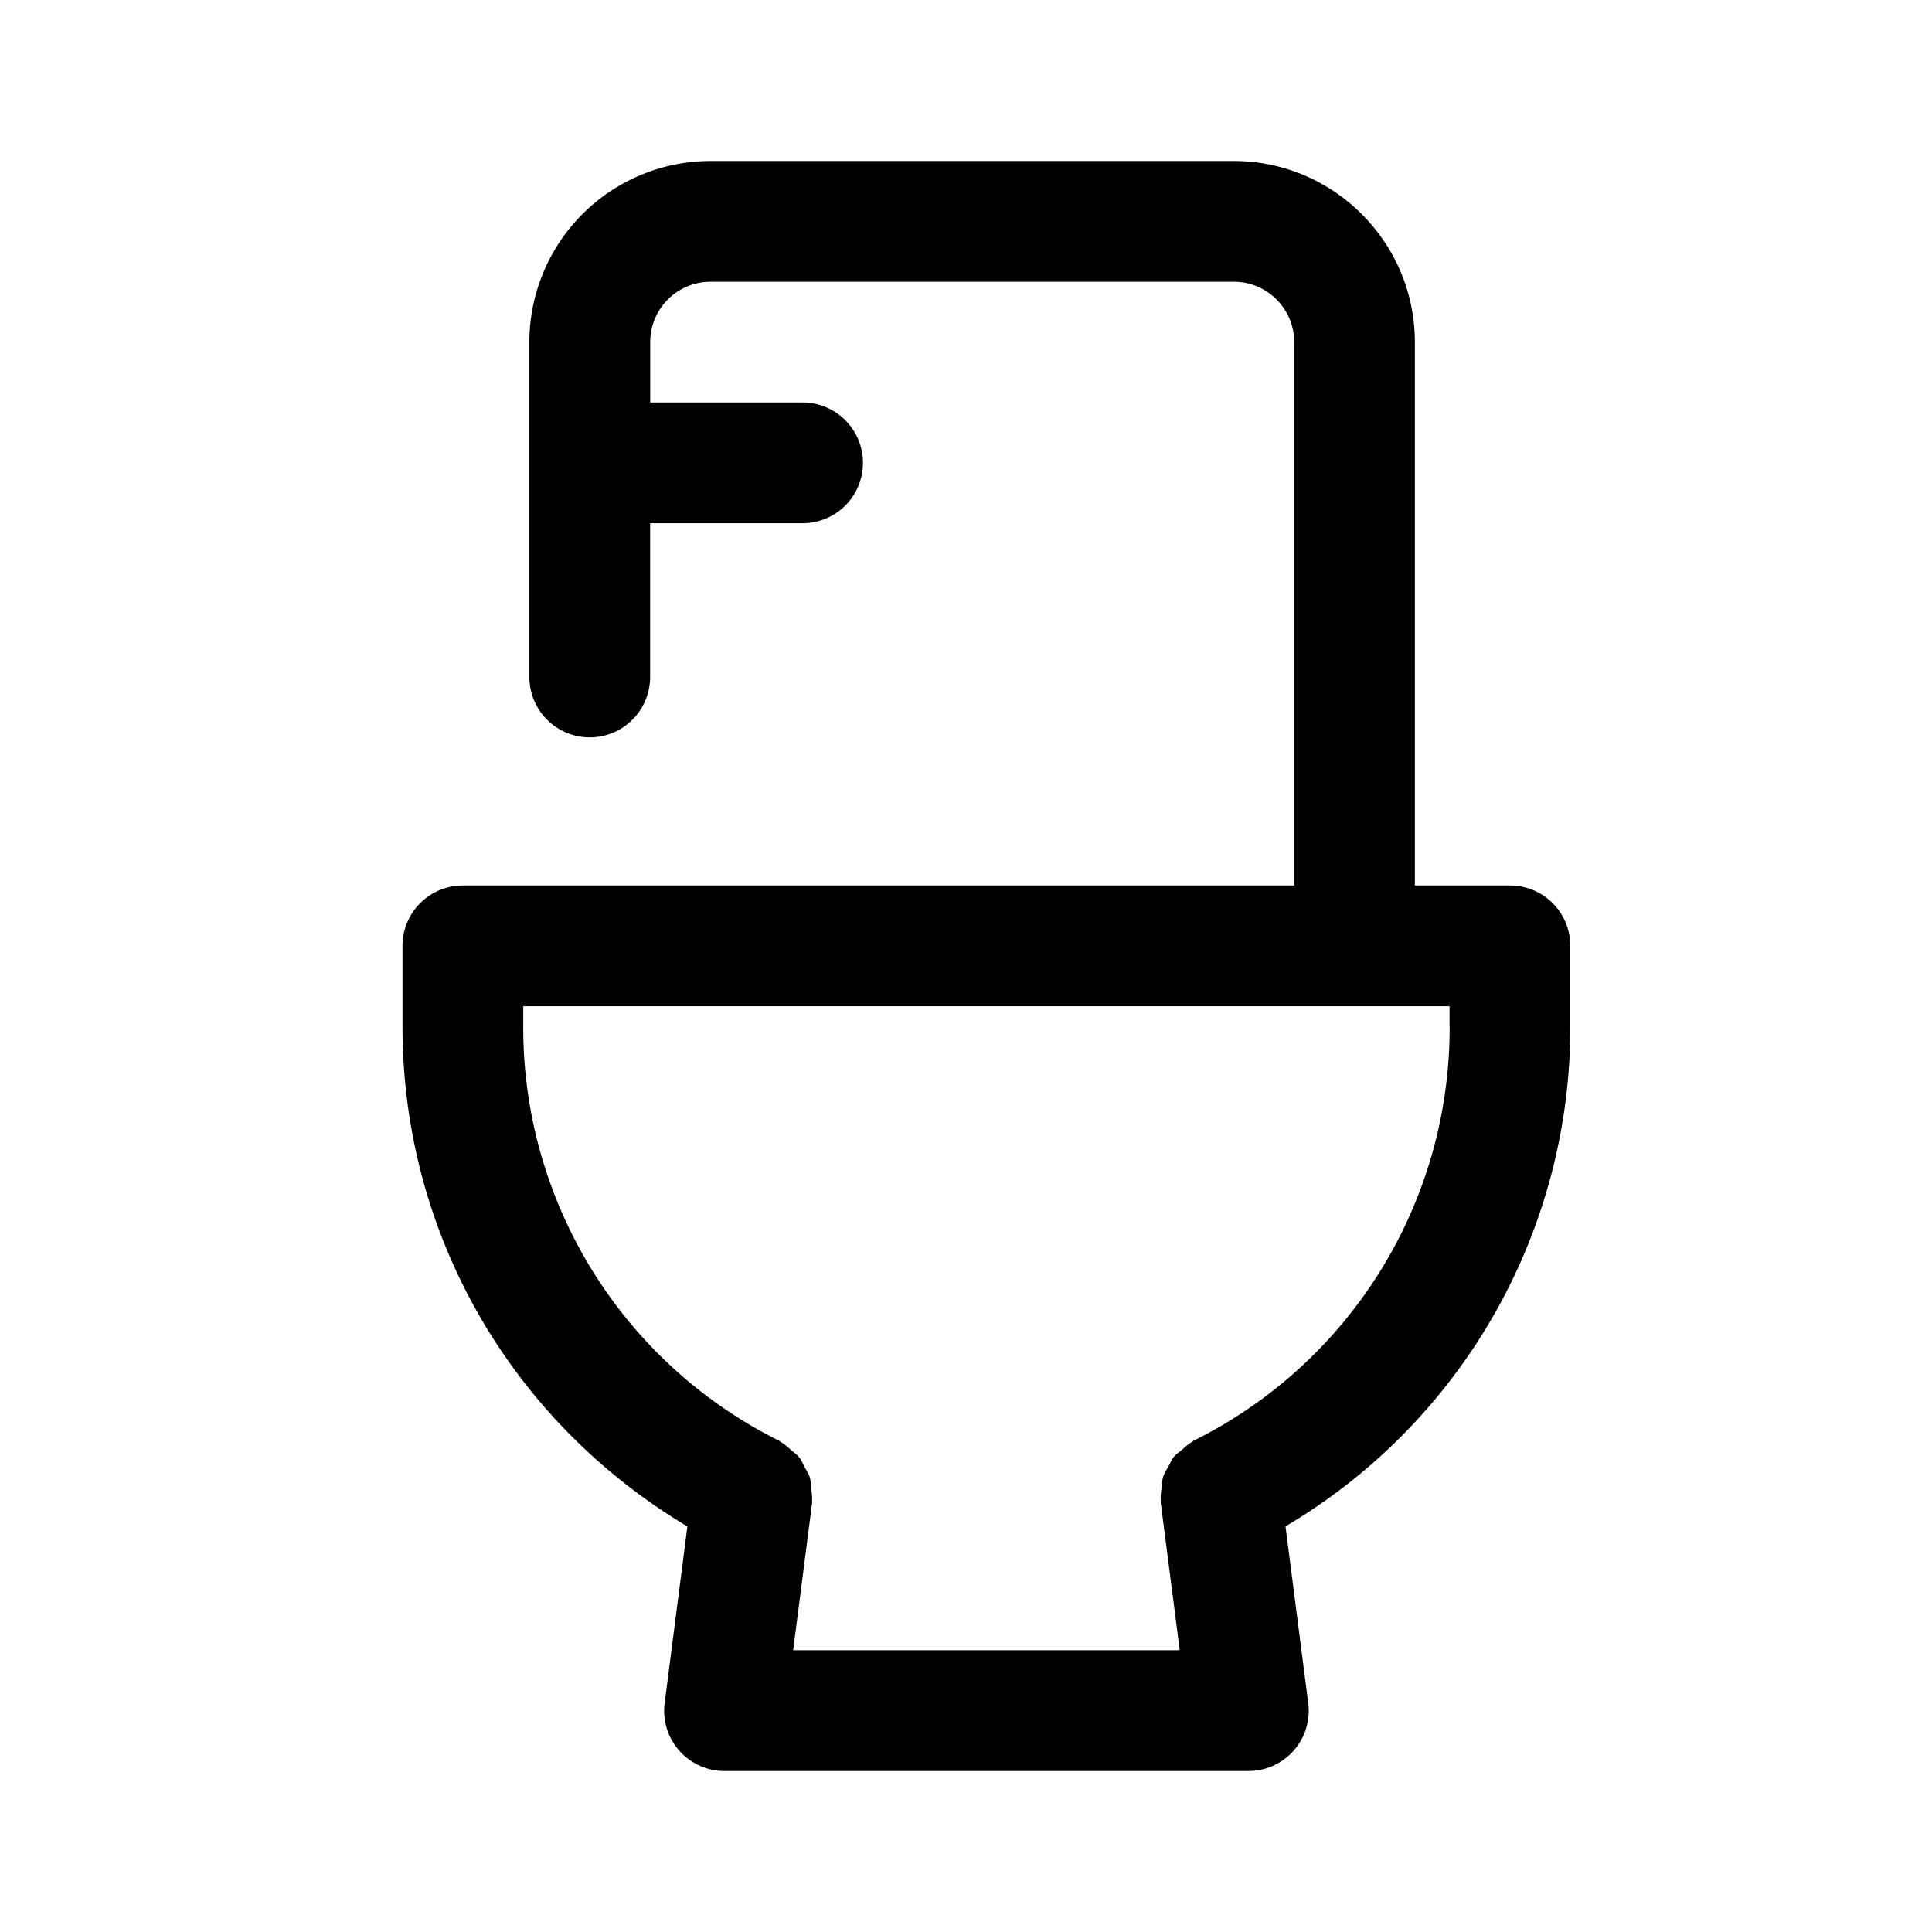
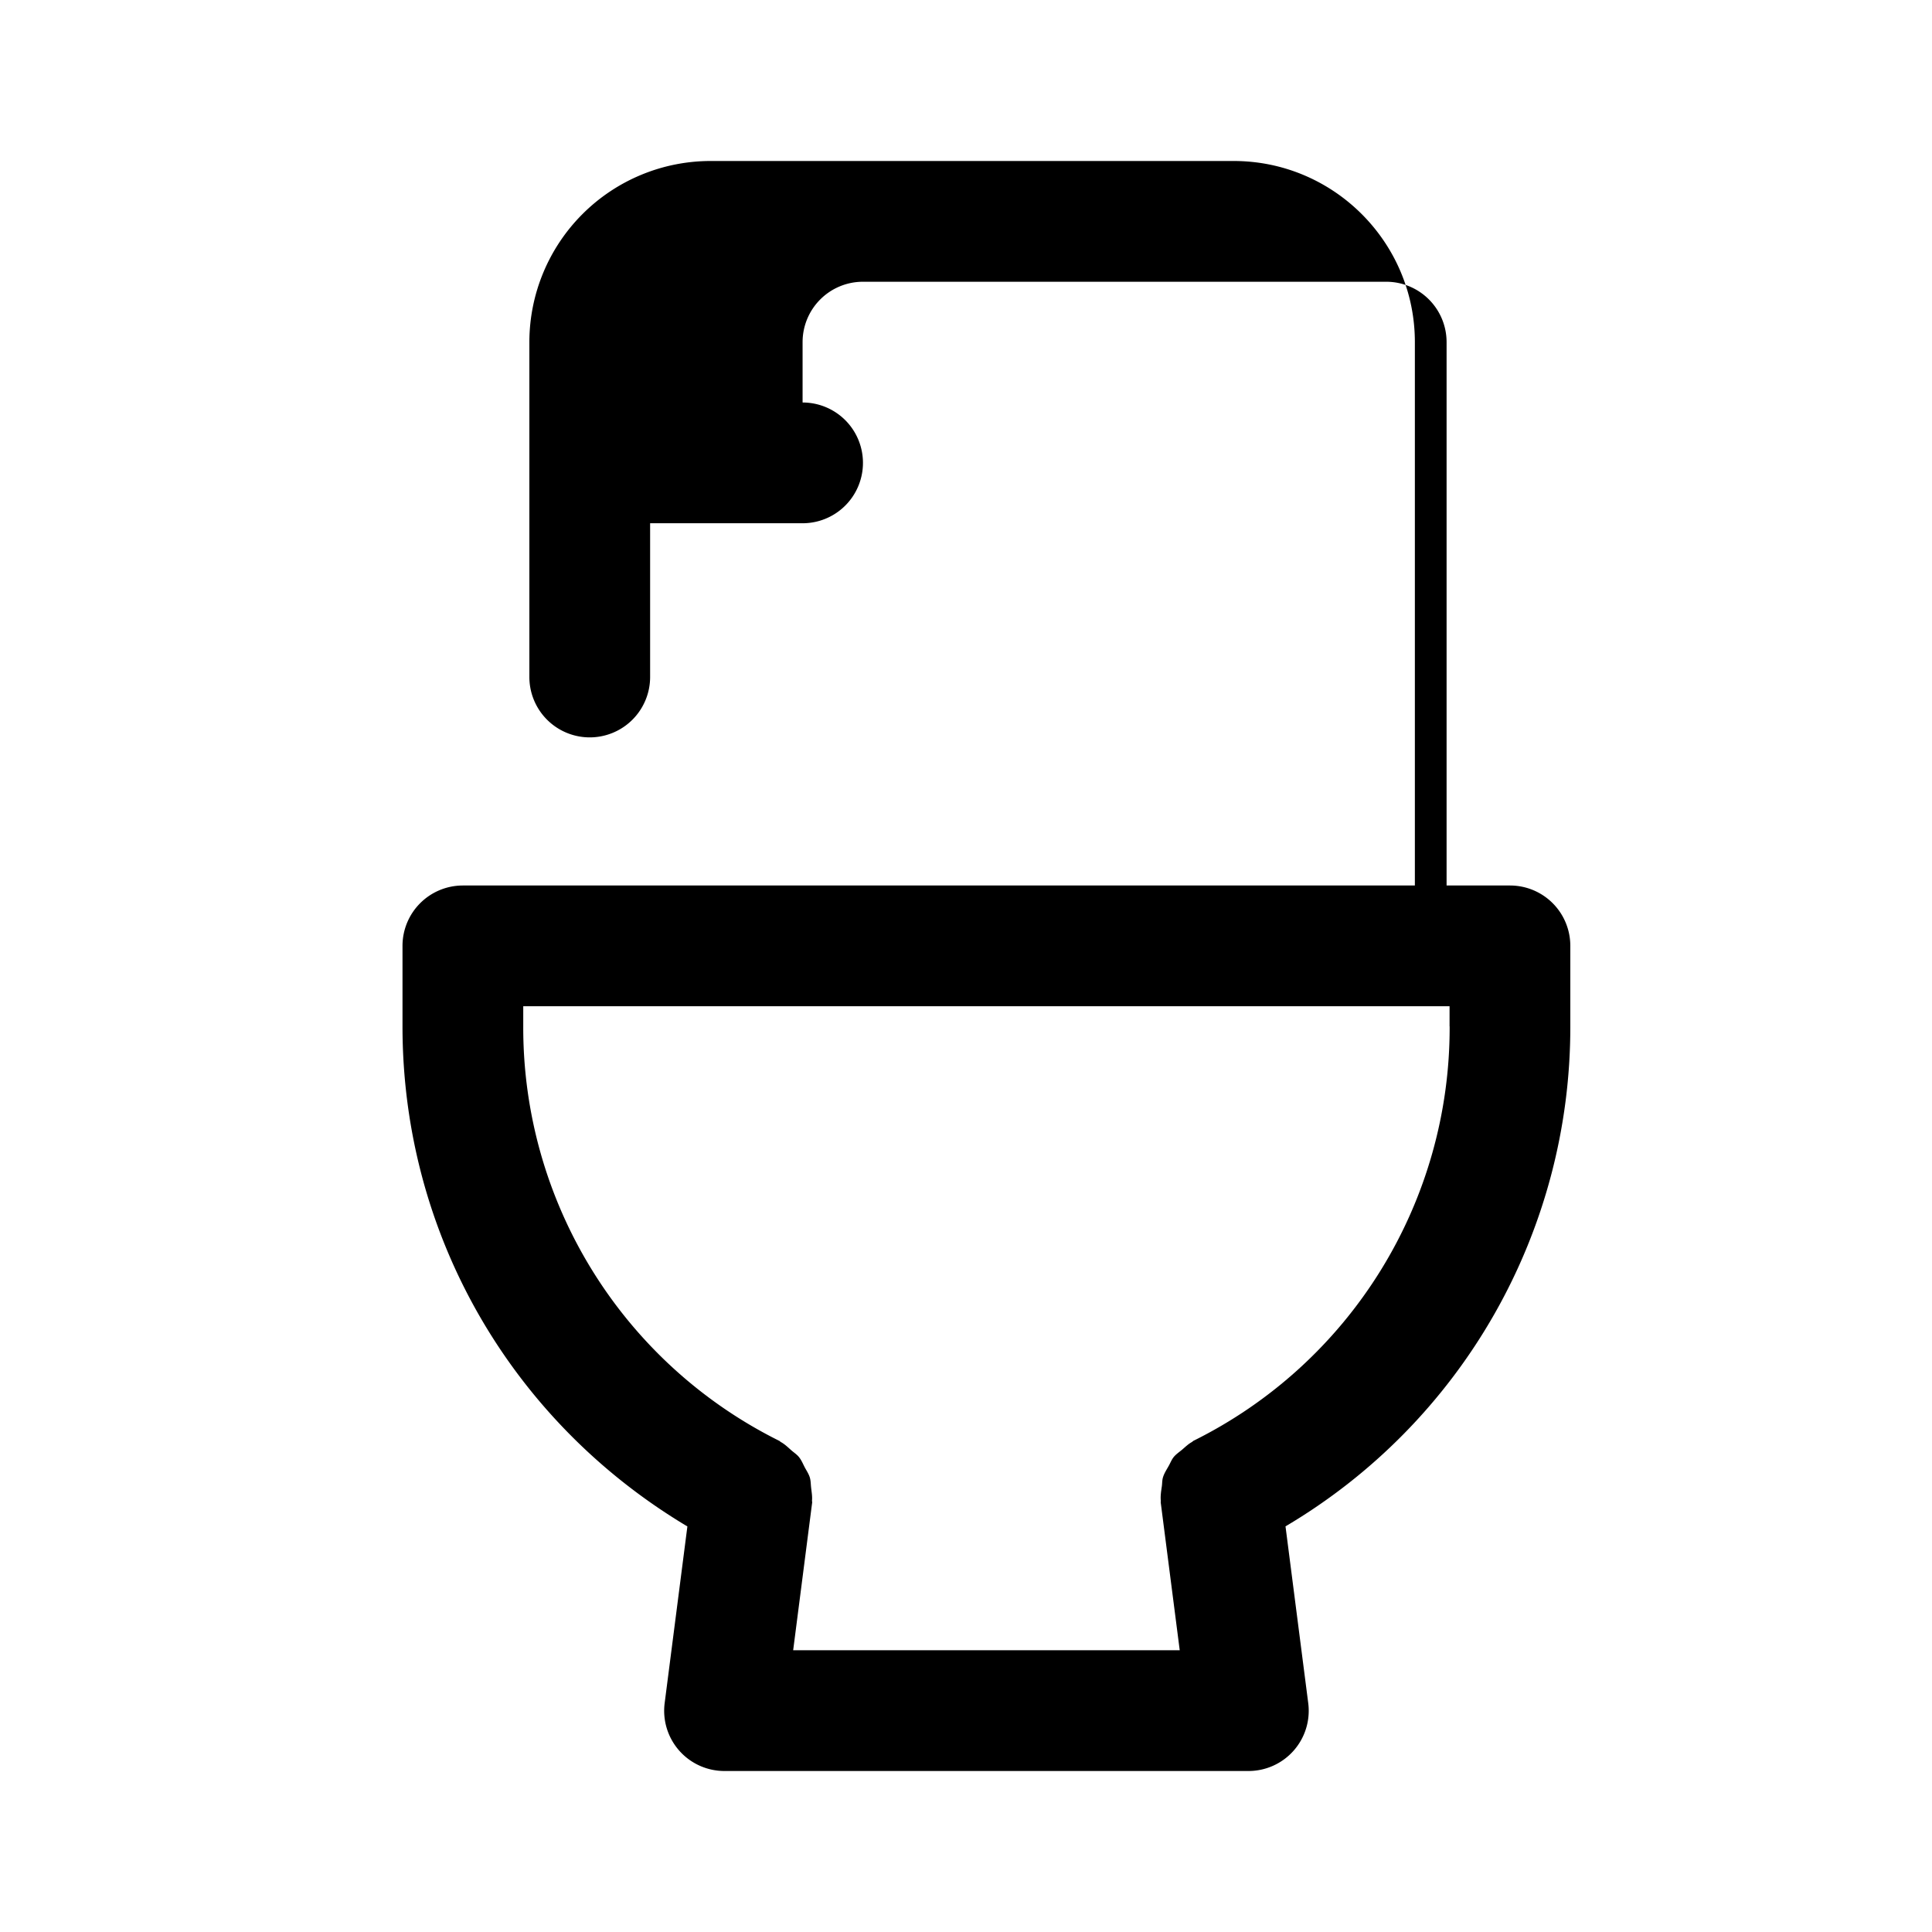
<svg xmlns="http://www.w3.org/2000/svg" class="uitk-icon" aria-hidden="true" viewBox="0 0 24 24">
-   <path d="M18.758 11h-1.182V4.25c0-1.241-1.01-2.25-2.25-2.25h-6.5a2.252 2.252 0 0 0-2.25 2.25v4.16a.75.75 0 0 0 1.5 0V6.5H9.97a.75.75 0 1 0 0-1.5H8.077v-.75a.75.75 0 0 1 .75-.75h6.5a.75.75 0 0 1 .75.75V11H5.75a.75.75 0 0 0-.75.75v1c0 2.58 1.35 4.905 3.539 6.212l-.282 2.192a.748.748 0 0 0 .744.846h6.506a.748.748 0 0 0 .744-.846l-.282-2.193a7.203 7.203 0 0 0 3.538-6.212v-1a.749.749 0 0 0-.749-.749Zm-.75 1.75a5.726 5.726 0 0 1-3.182 5.148c-.008.004-.012.011-.019.015-.046.025-.082.061-.122.095-.036.03-.075.056-.104.091-.027.033-.042.074-.063.111-.026.047-.056.091-.071.142-.011.035-.009.073-.014.11-.009.061-.019.12-.013.182.001.007-.002.013-.001.021l.236 1.835H9.853l.236-1.835c.001-.008-.002-.015-.002-.023.005-.055-.005-.108-.011-.162-.005-.044-.004-.088-.017-.129-.014-.044-.04-.082-.062-.123-.023-.044-.041-.09-.073-.129-.026-.032-.062-.055-.094-.083-.042-.037-.081-.076-.131-.103-.007-.004-.011-.011-.018-.014A5.731 5.731 0 0 1 6.5 12.75v-.25h11.507v.25h.001Z" />
+   <path d="M18.758 11h-1.182V4.25c0-1.241-1.01-2.25-2.25-2.25h-6.5a2.252 2.252 0 0 0-2.25 2.25v4.16a.75.75 0 0 0 1.5 0V6.5H9.97a.75.75 0 1 0 0-1.5v-.75a.75.75 0 0 1 .75-.75h6.5a.75.75 0 0 1 .75.75V11H5.75a.75.75 0 0 0-.75.75v1c0 2.58 1.35 4.905 3.539 6.212l-.282 2.192a.748.748 0 0 0 .744.846h6.506a.748.748 0 0 0 .744-.846l-.282-2.193a7.203 7.203 0 0 0 3.538-6.212v-1a.749.749 0 0 0-.749-.749Zm-.75 1.75a5.726 5.726 0 0 1-3.182 5.148c-.008.004-.012.011-.019.015-.046.025-.082.061-.122.095-.036.03-.075.056-.104.091-.027.033-.042.074-.063.111-.026.047-.056.091-.071.142-.011.035-.009.073-.014.11-.009.061-.019.12-.013.182.001.007-.002.013-.001.021l.236 1.835H9.853l.236-1.835c.001-.008-.002-.015-.002-.023.005-.055-.005-.108-.011-.162-.005-.044-.004-.088-.017-.129-.014-.044-.04-.082-.062-.123-.023-.044-.041-.09-.073-.129-.026-.032-.062-.055-.094-.083-.042-.037-.081-.076-.131-.103-.007-.004-.011-.011-.018-.014A5.731 5.731 0 0 1 6.5 12.75v-.25h11.507v.25h.001Z" />
</svg>